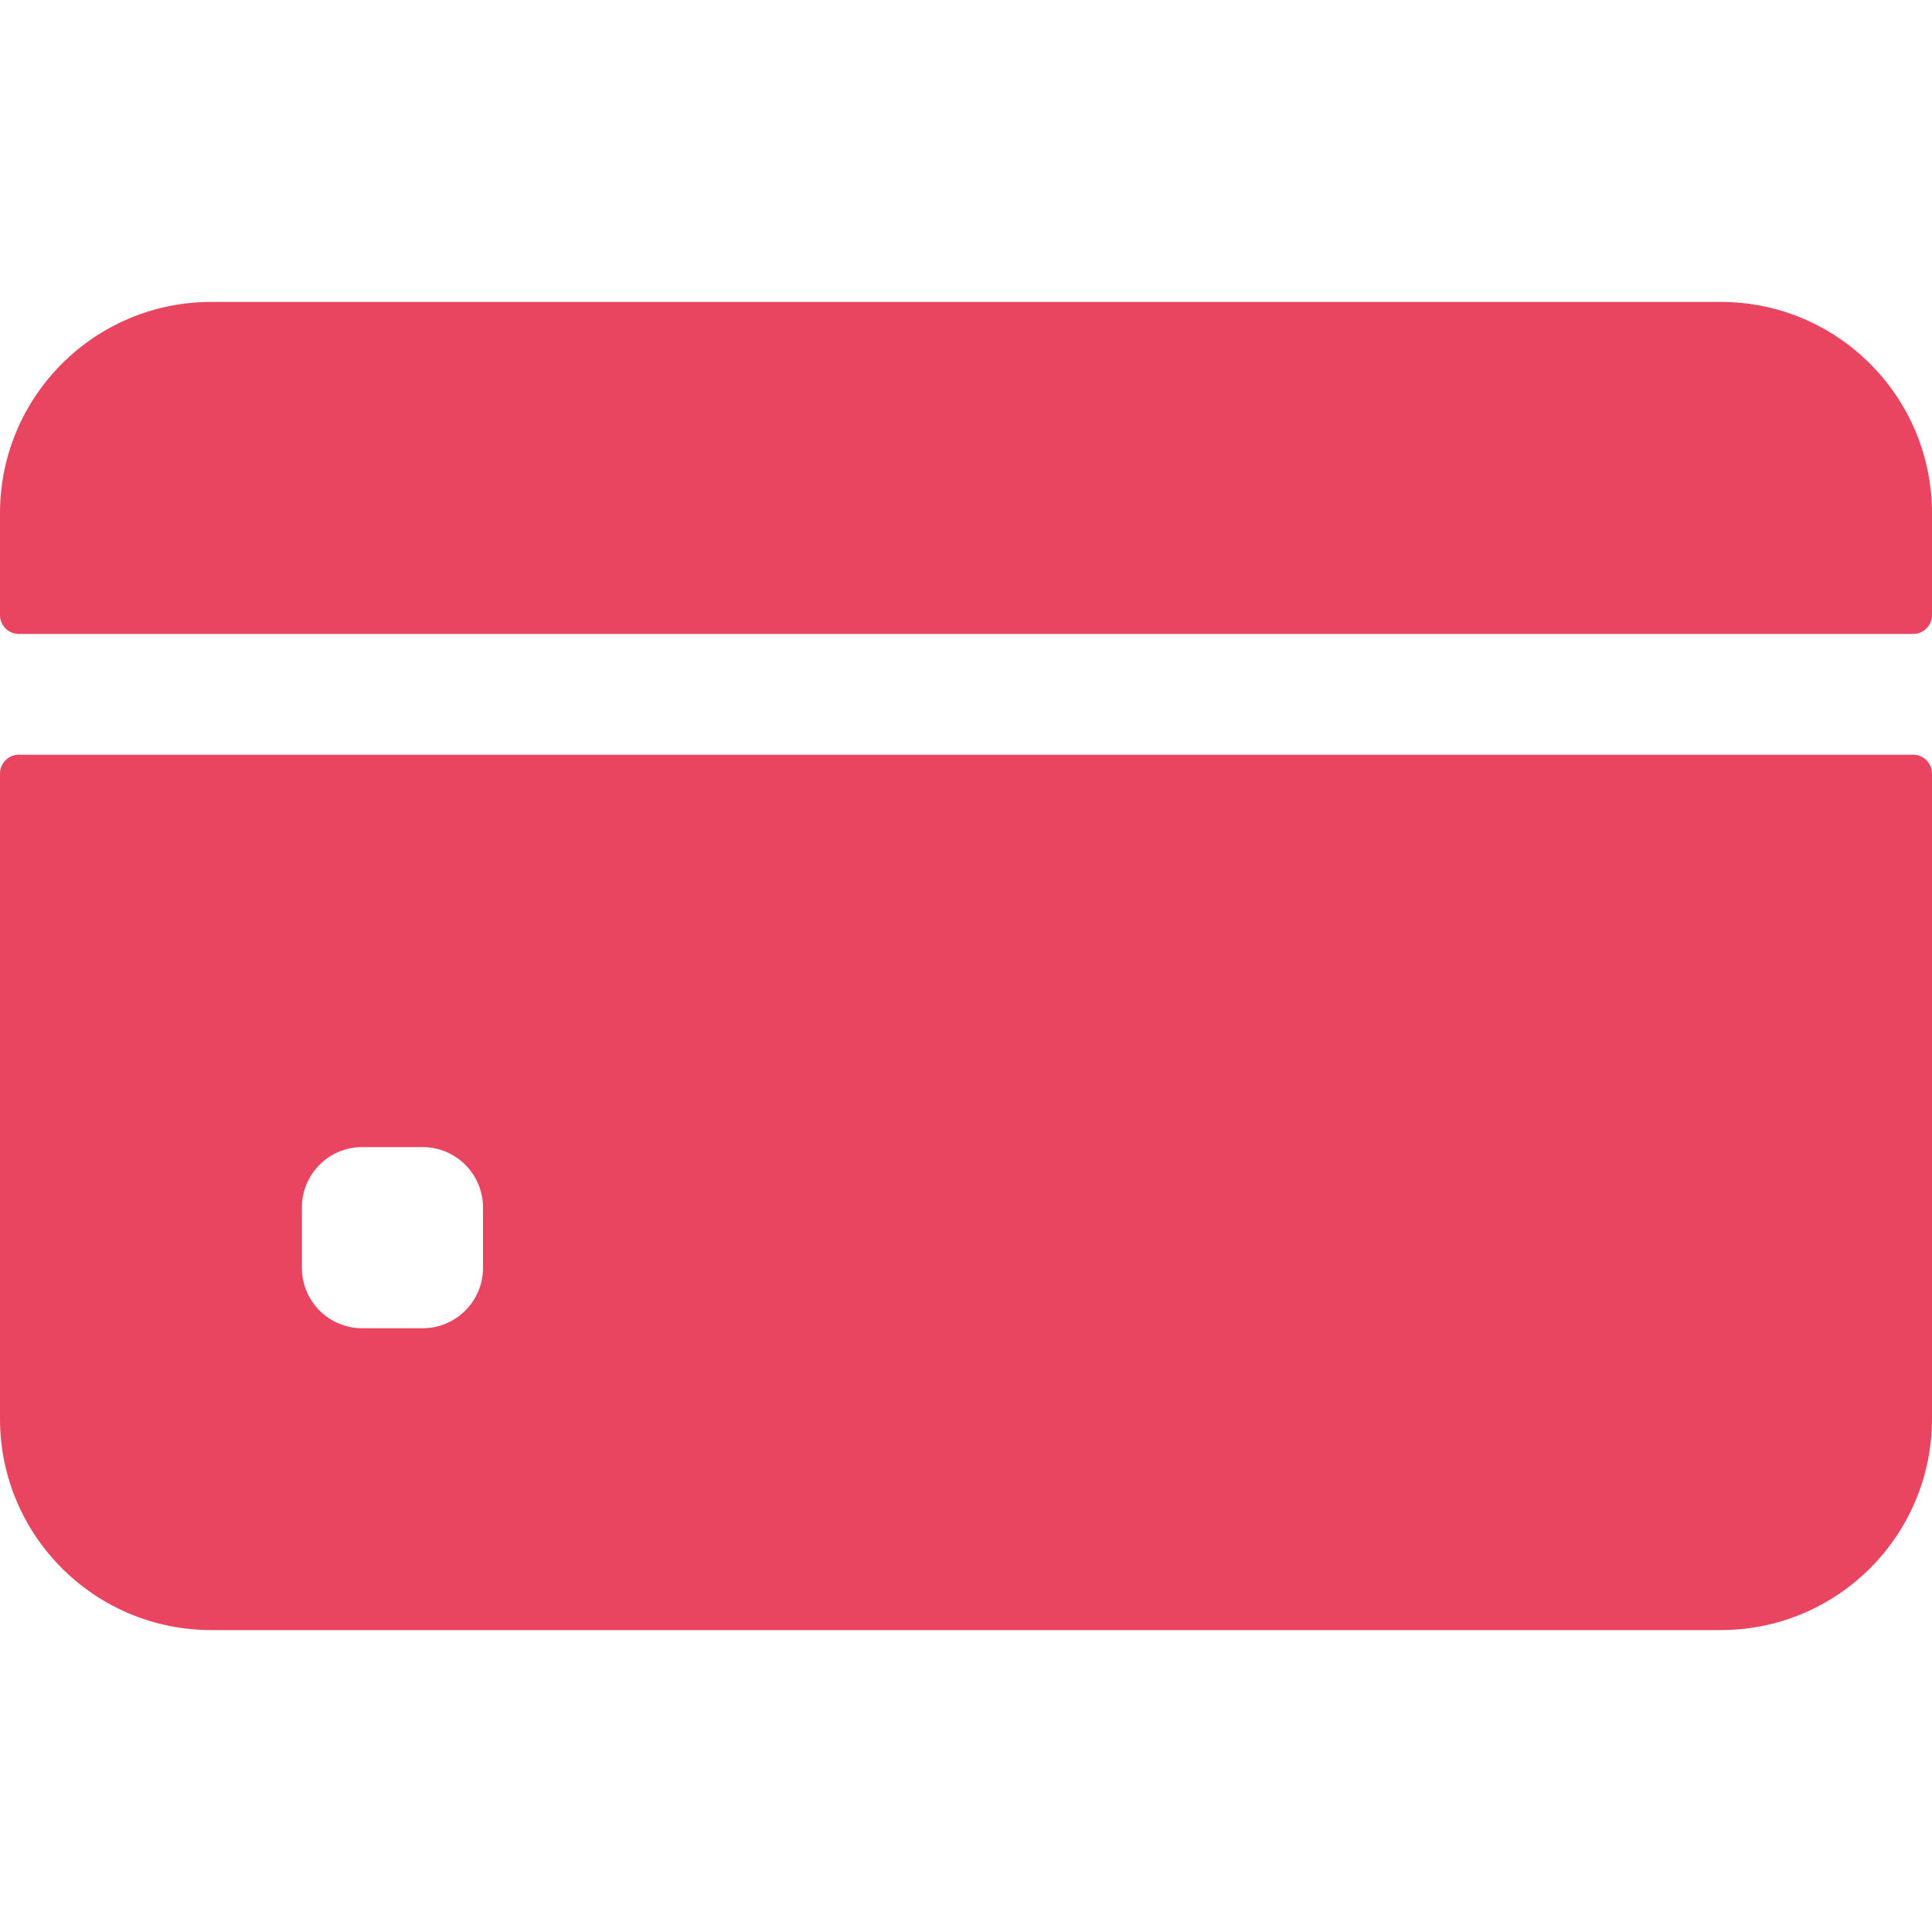
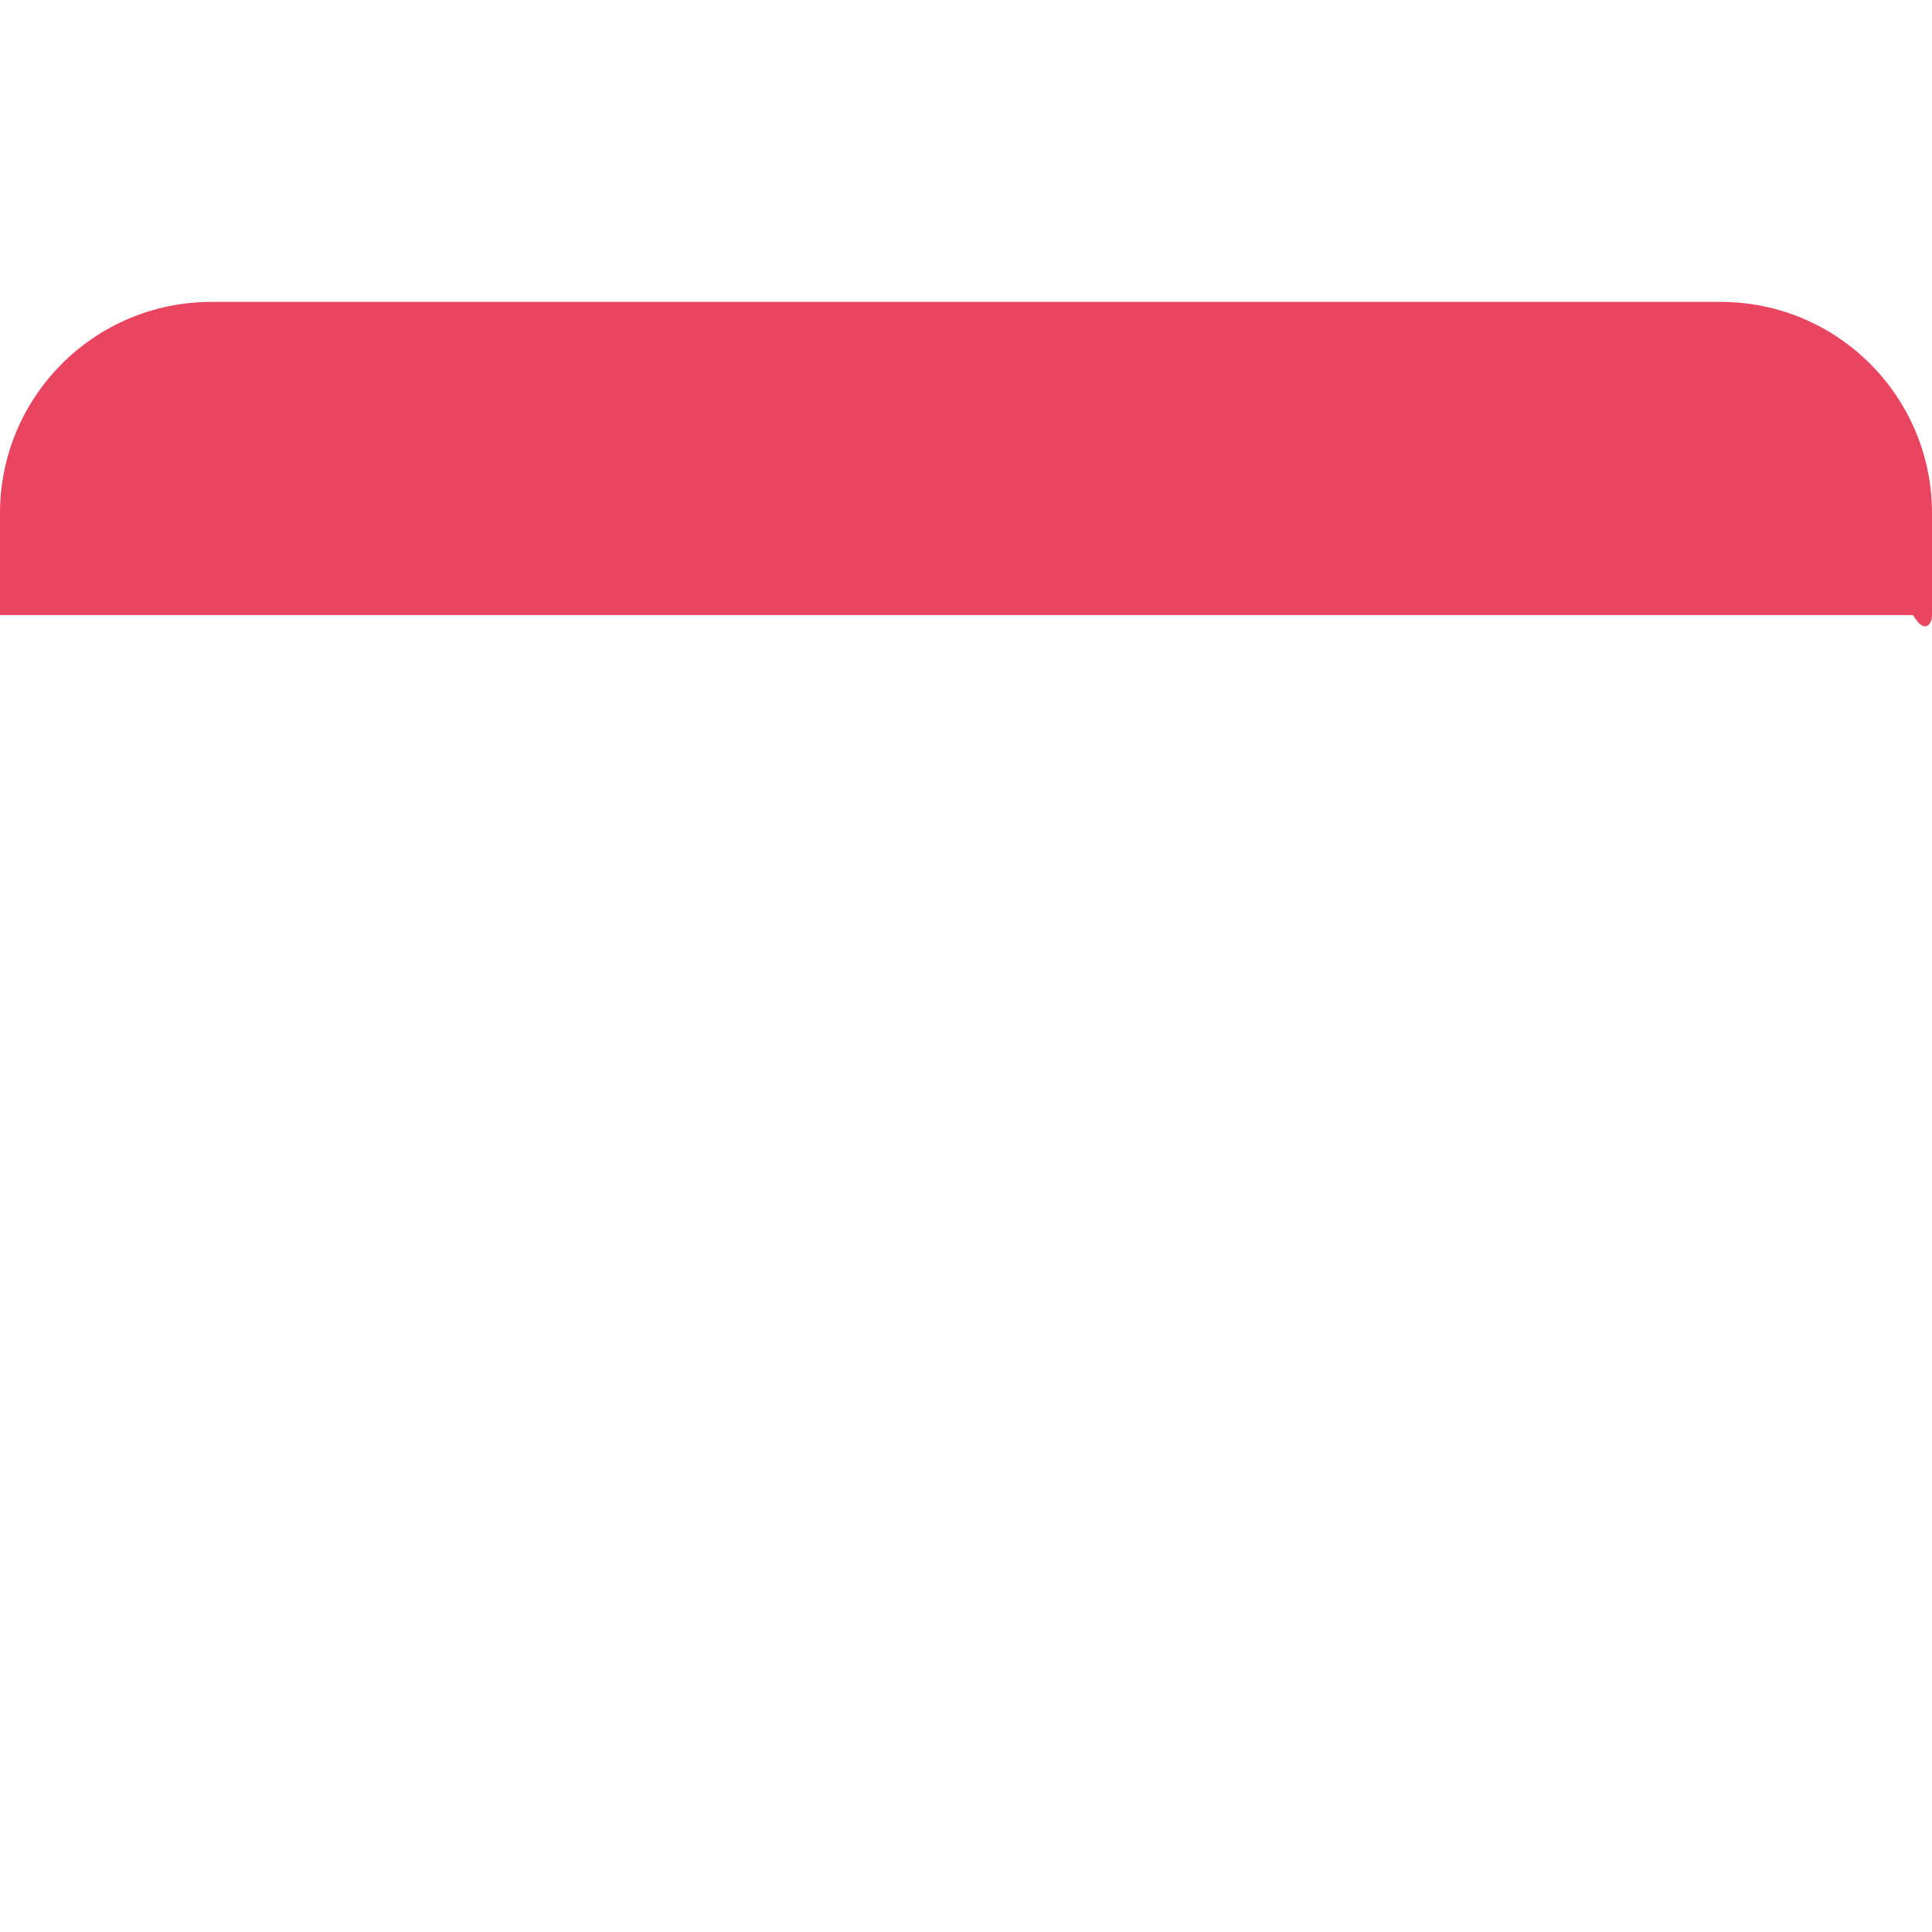
<svg xmlns="http://www.w3.org/2000/svg" width="22" height="22" viewBox="0 0 22 22" fill="none">
-   <path d="M22 7.004V5.844C22 4.515 20.923 3.438 19.594 3.438H2.406C1.077 3.438 0 4.515 0 5.844V7.004C0 7.123 0.096 7.219 0.215 7.219H21.785C21.904 7.219 22 7.123 22 7.004Z" fill="#E94560" />
-   <path d="M0 8.809V16.156C0 17.485 1.077 18.562 2.406 18.562H19.594C20.923 18.562 22 17.485 22 16.156V8.809C22 8.69 21.904 8.594 21.785 8.594H0.215C0.096 8.594 0 8.69 0 8.809ZM5.5 14.438C5.5 14.817 5.192 15.125 4.812 15.125H4.125C3.745 15.125 3.438 14.817 3.438 14.438V13.75C3.438 13.37 3.745 13.062 4.125 13.062H4.812C5.192 13.062 5.5 13.37 5.5 13.75V14.438Z" fill="#E94560" />
+   <path d="M22 7.004V5.844C22 4.515 20.923 3.438 19.594 3.438H2.406C1.077 3.438 0 4.515 0 5.844V7.004H21.785C21.904 7.219 22 7.123 22 7.004Z" fill="#E94560" />
</svg>